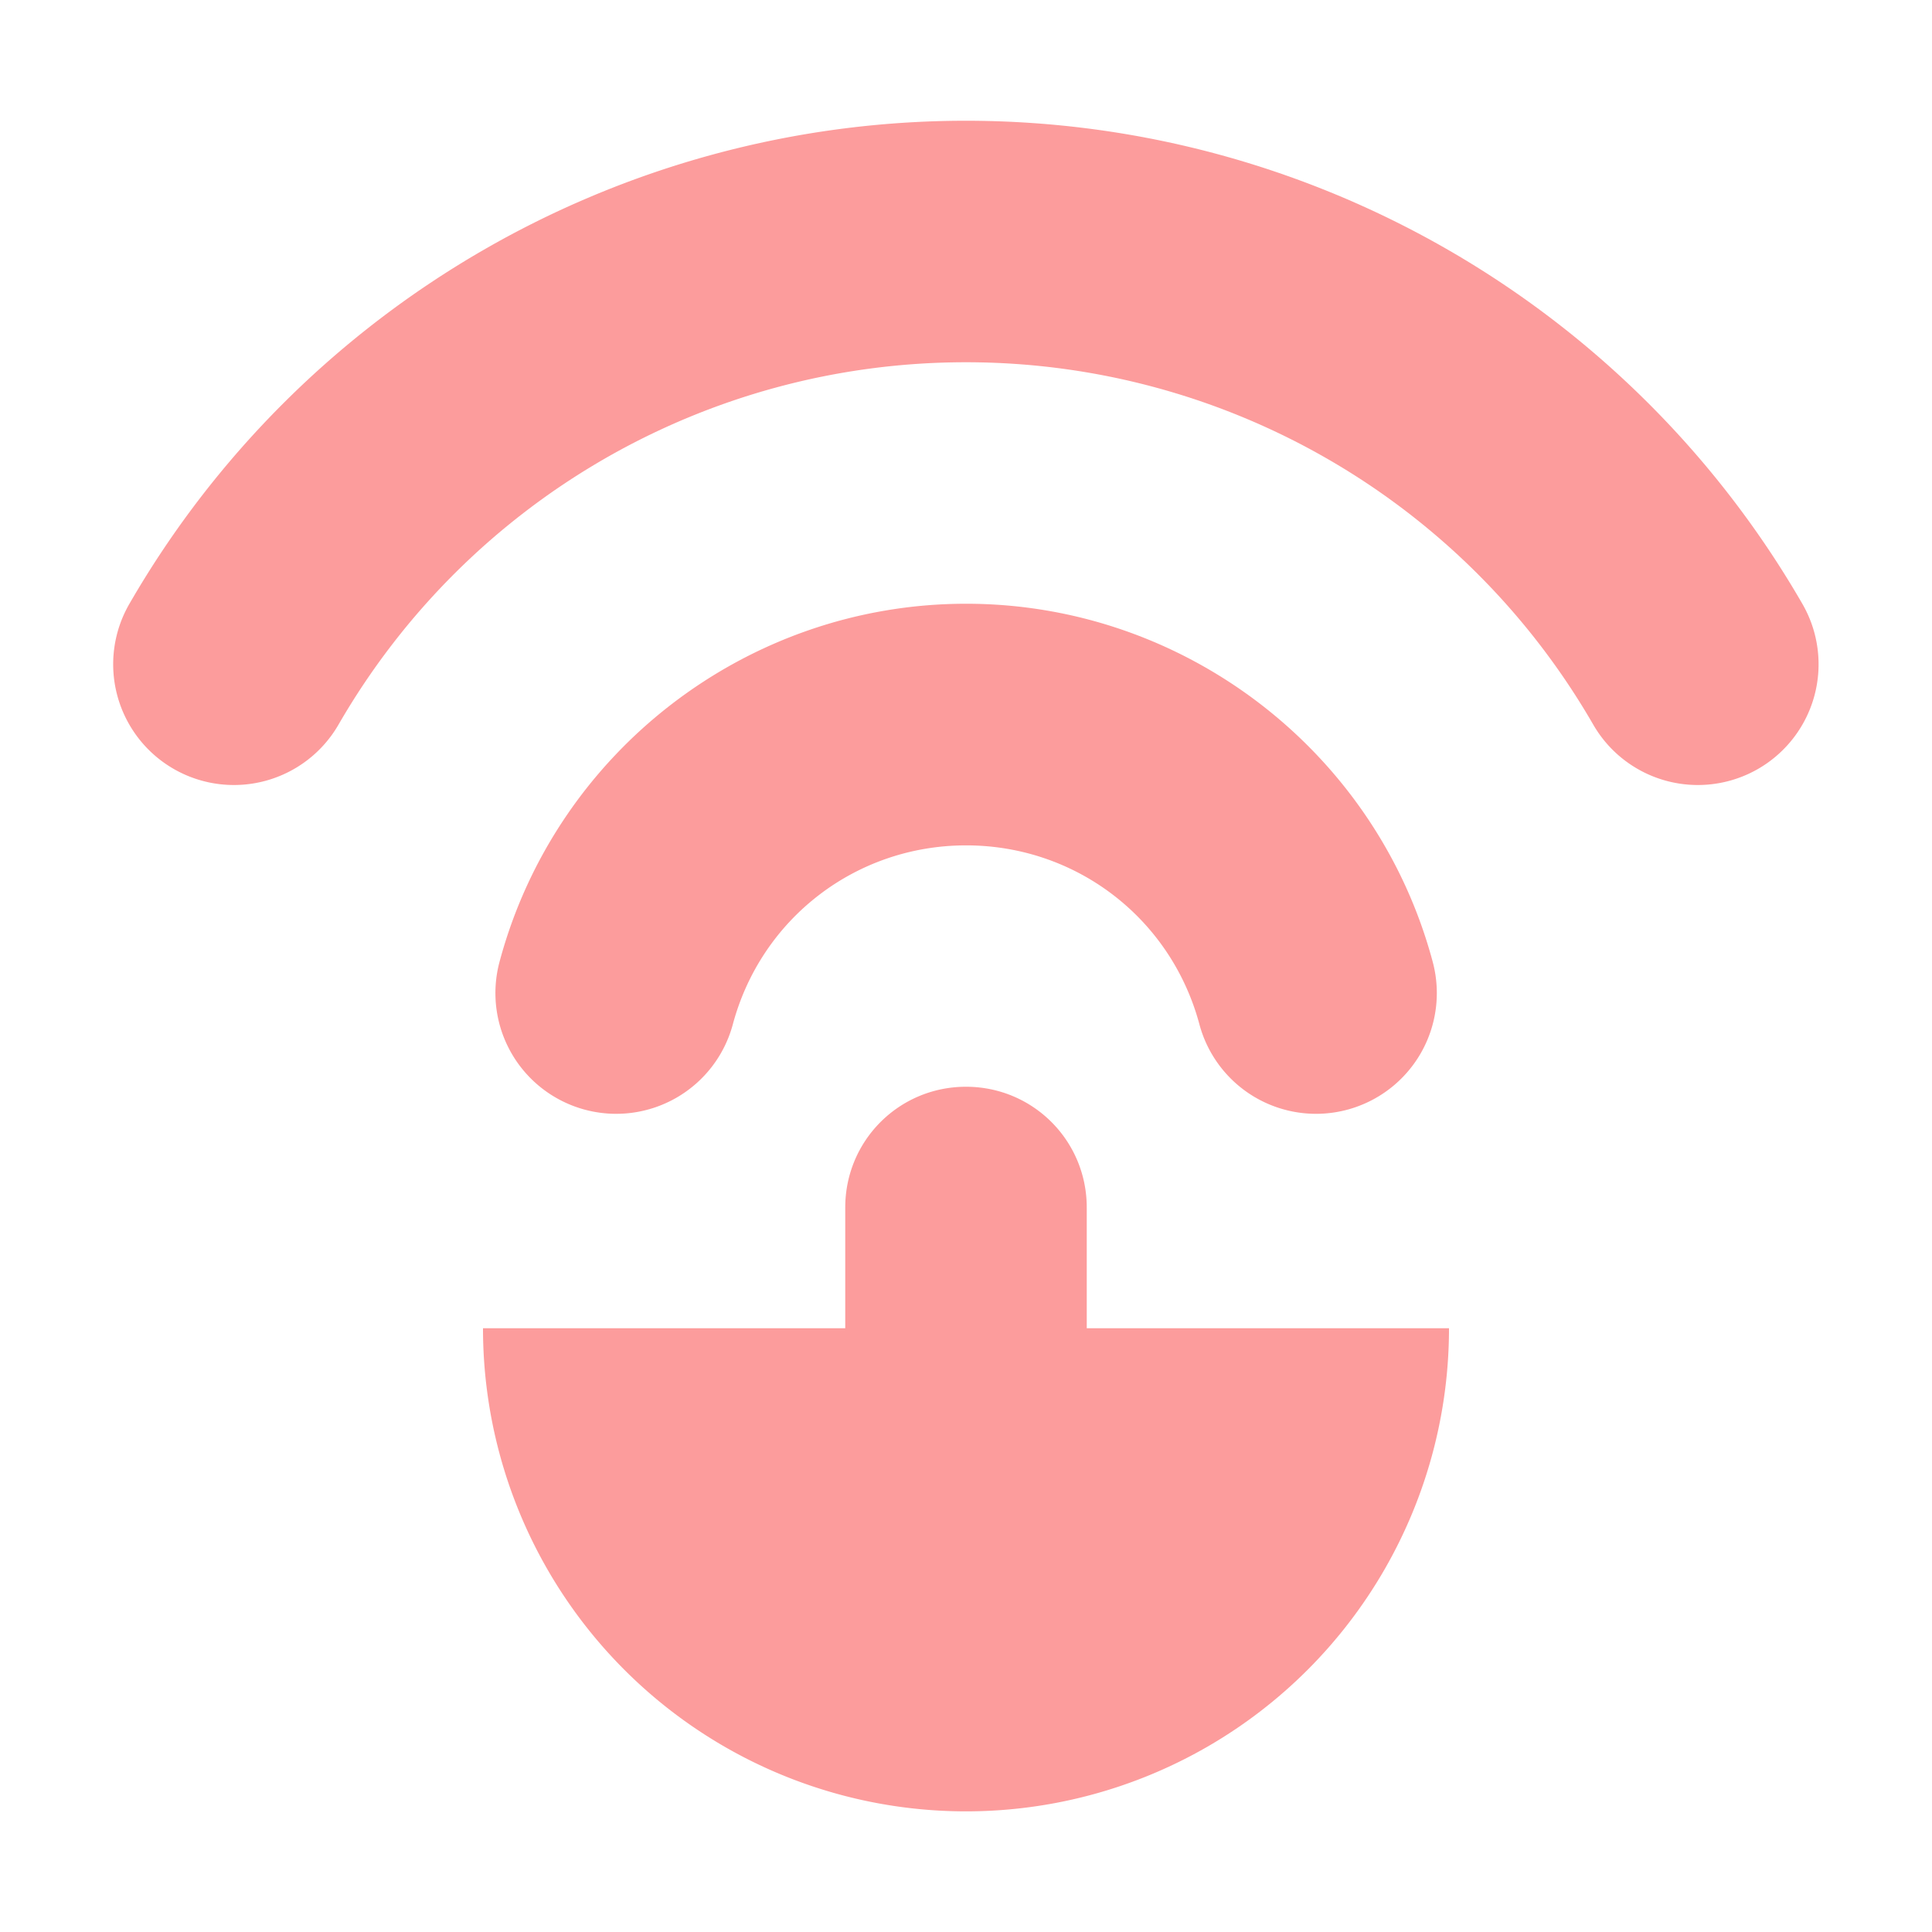
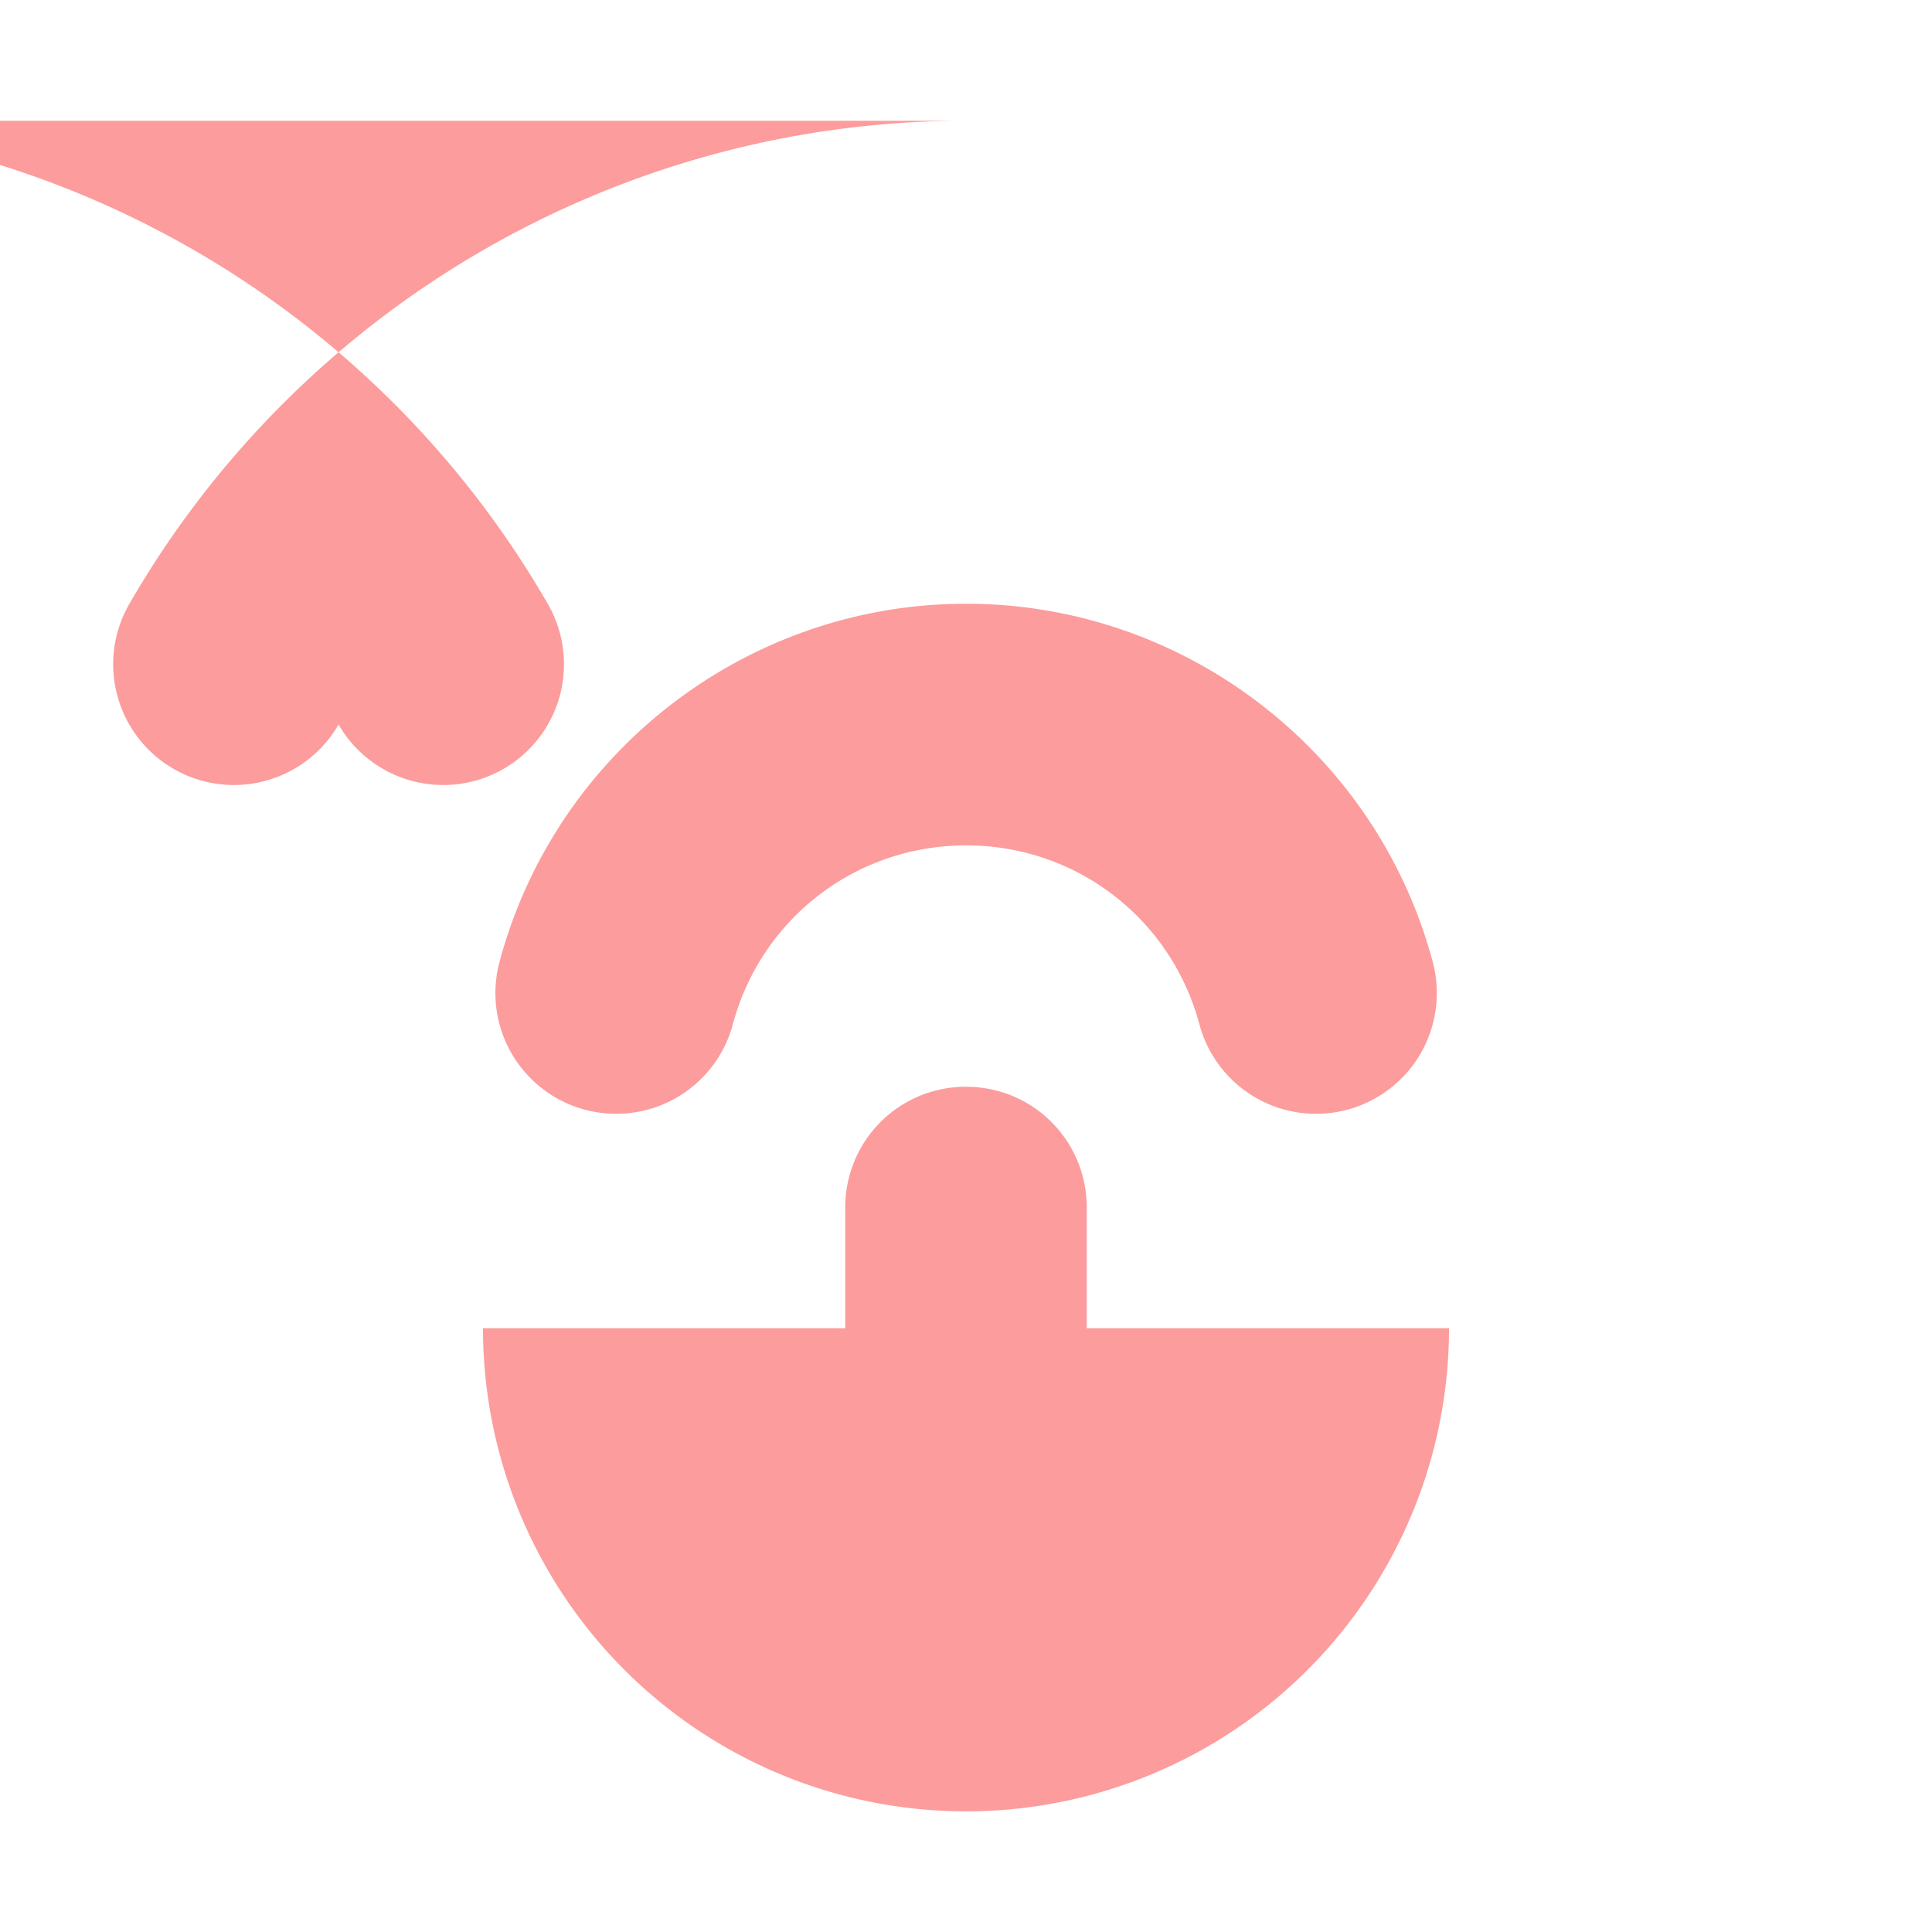
<svg xmlns="http://www.w3.org/2000/svg" width="16" height="16" version="1.1" viewBox="0 0 16 16">
  <g transform="translate(0 -1036.4)" fill="#fc9c9c">
-     <path transform="translate(0 1036.4)" d="m8 1c-2.857 0-5.5 1.526-6.928 4a1 1 0 0 0 0.365 1.367 1 1 0 0 0 1.367 -0.367c1.073-1.858 3.05-3 5.195-3 2.145 0 4.123 1.142 5.195 3a1 1 0 0 0 1.367 0.367 1 1 0 0 0 0.365 -1.367c-1.428-2.474-4.071-4-6.928-4zm0 4c-1.806 0-3.396 1.221-3.863 2.965a1 1 0 0 0 0.707 1.225 1 1 0 0 0 1.225 -0.707c0.236-0.879 1.022-1.482 1.932-1.482s1.696 0.603 1.932 1.482a1 1 0 0 0 1.225 0.707 1 1 0 0 0 0.707 -1.225c-0.467-1.744-2.058-2.965-3.863-2.965zm0 4c-0.554 0-1 0.446-1 1v1h-3a4 4 0 0 0 2 3.465 4 4 0 0 0 4 0 4 4 0 0 0 2 -3.465h-3v-1c0-0.554-0.446-1-1-1z" />
+     <path transform="translate(0 1036.4)" d="m8 1c-2.857 0-5.5 1.526-6.928 4a1 1 0 0 0 0.365 1.367 1 1 0 0 0 1.367 -0.367a1 1 0 0 0 1.367 0.367 1 1 0 0 0 0.365 -1.367c-1.428-2.474-4.071-4-6.928-4zm0 4c-1.806 0-3.396 1.221-3.863 2.965a1 1 0 0 0 0.707 1.225 1 1 0 0 0 1.225 -0.707c0.236-0.879 1.022-1.482 1.932-1.482s1.696 0.603 1.932 1.482a1 1 0 0 0 1.225 0.707 1 1 0 0 0 0.707 -1.225c-0.467-1.744-2.058-2.965-3.863-2.965zm0 4c-0.554 0-1 0.446-1 1v1h-3a4 4 0 0 0 2 3.465 4 4 0 0 0 4 0 4 4 0 0 0 2 -3.465h-3v-1c0-0.554-0.446-1-1-1z" />
  </g>
</svg>